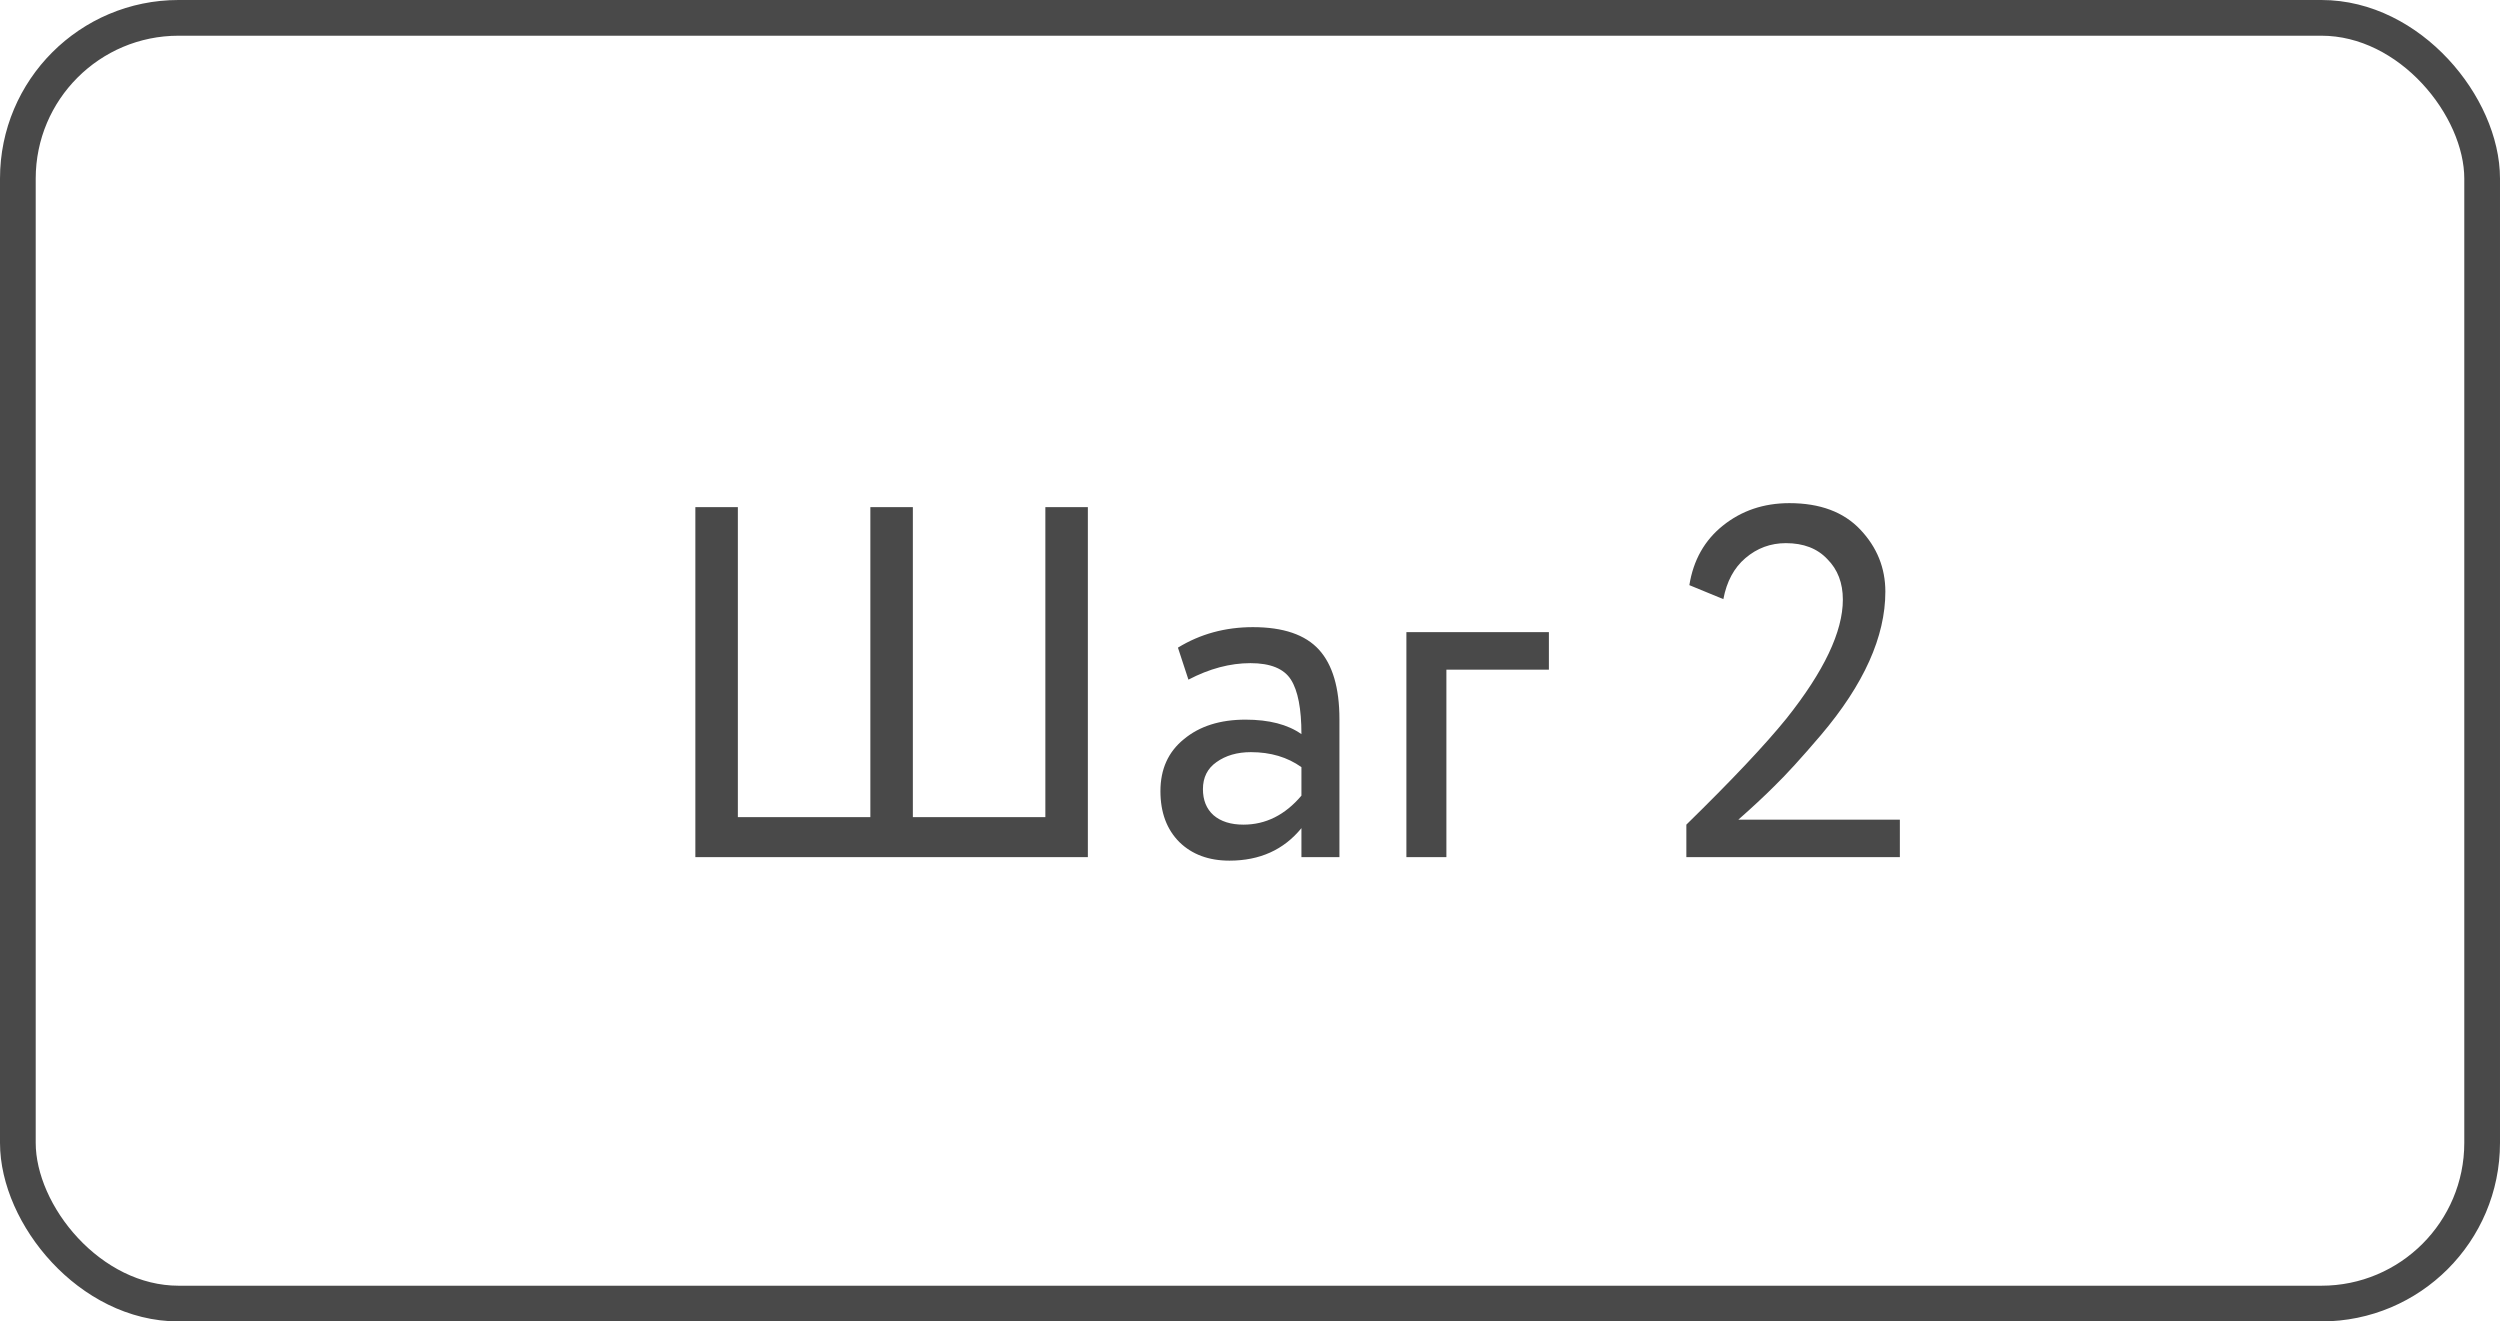
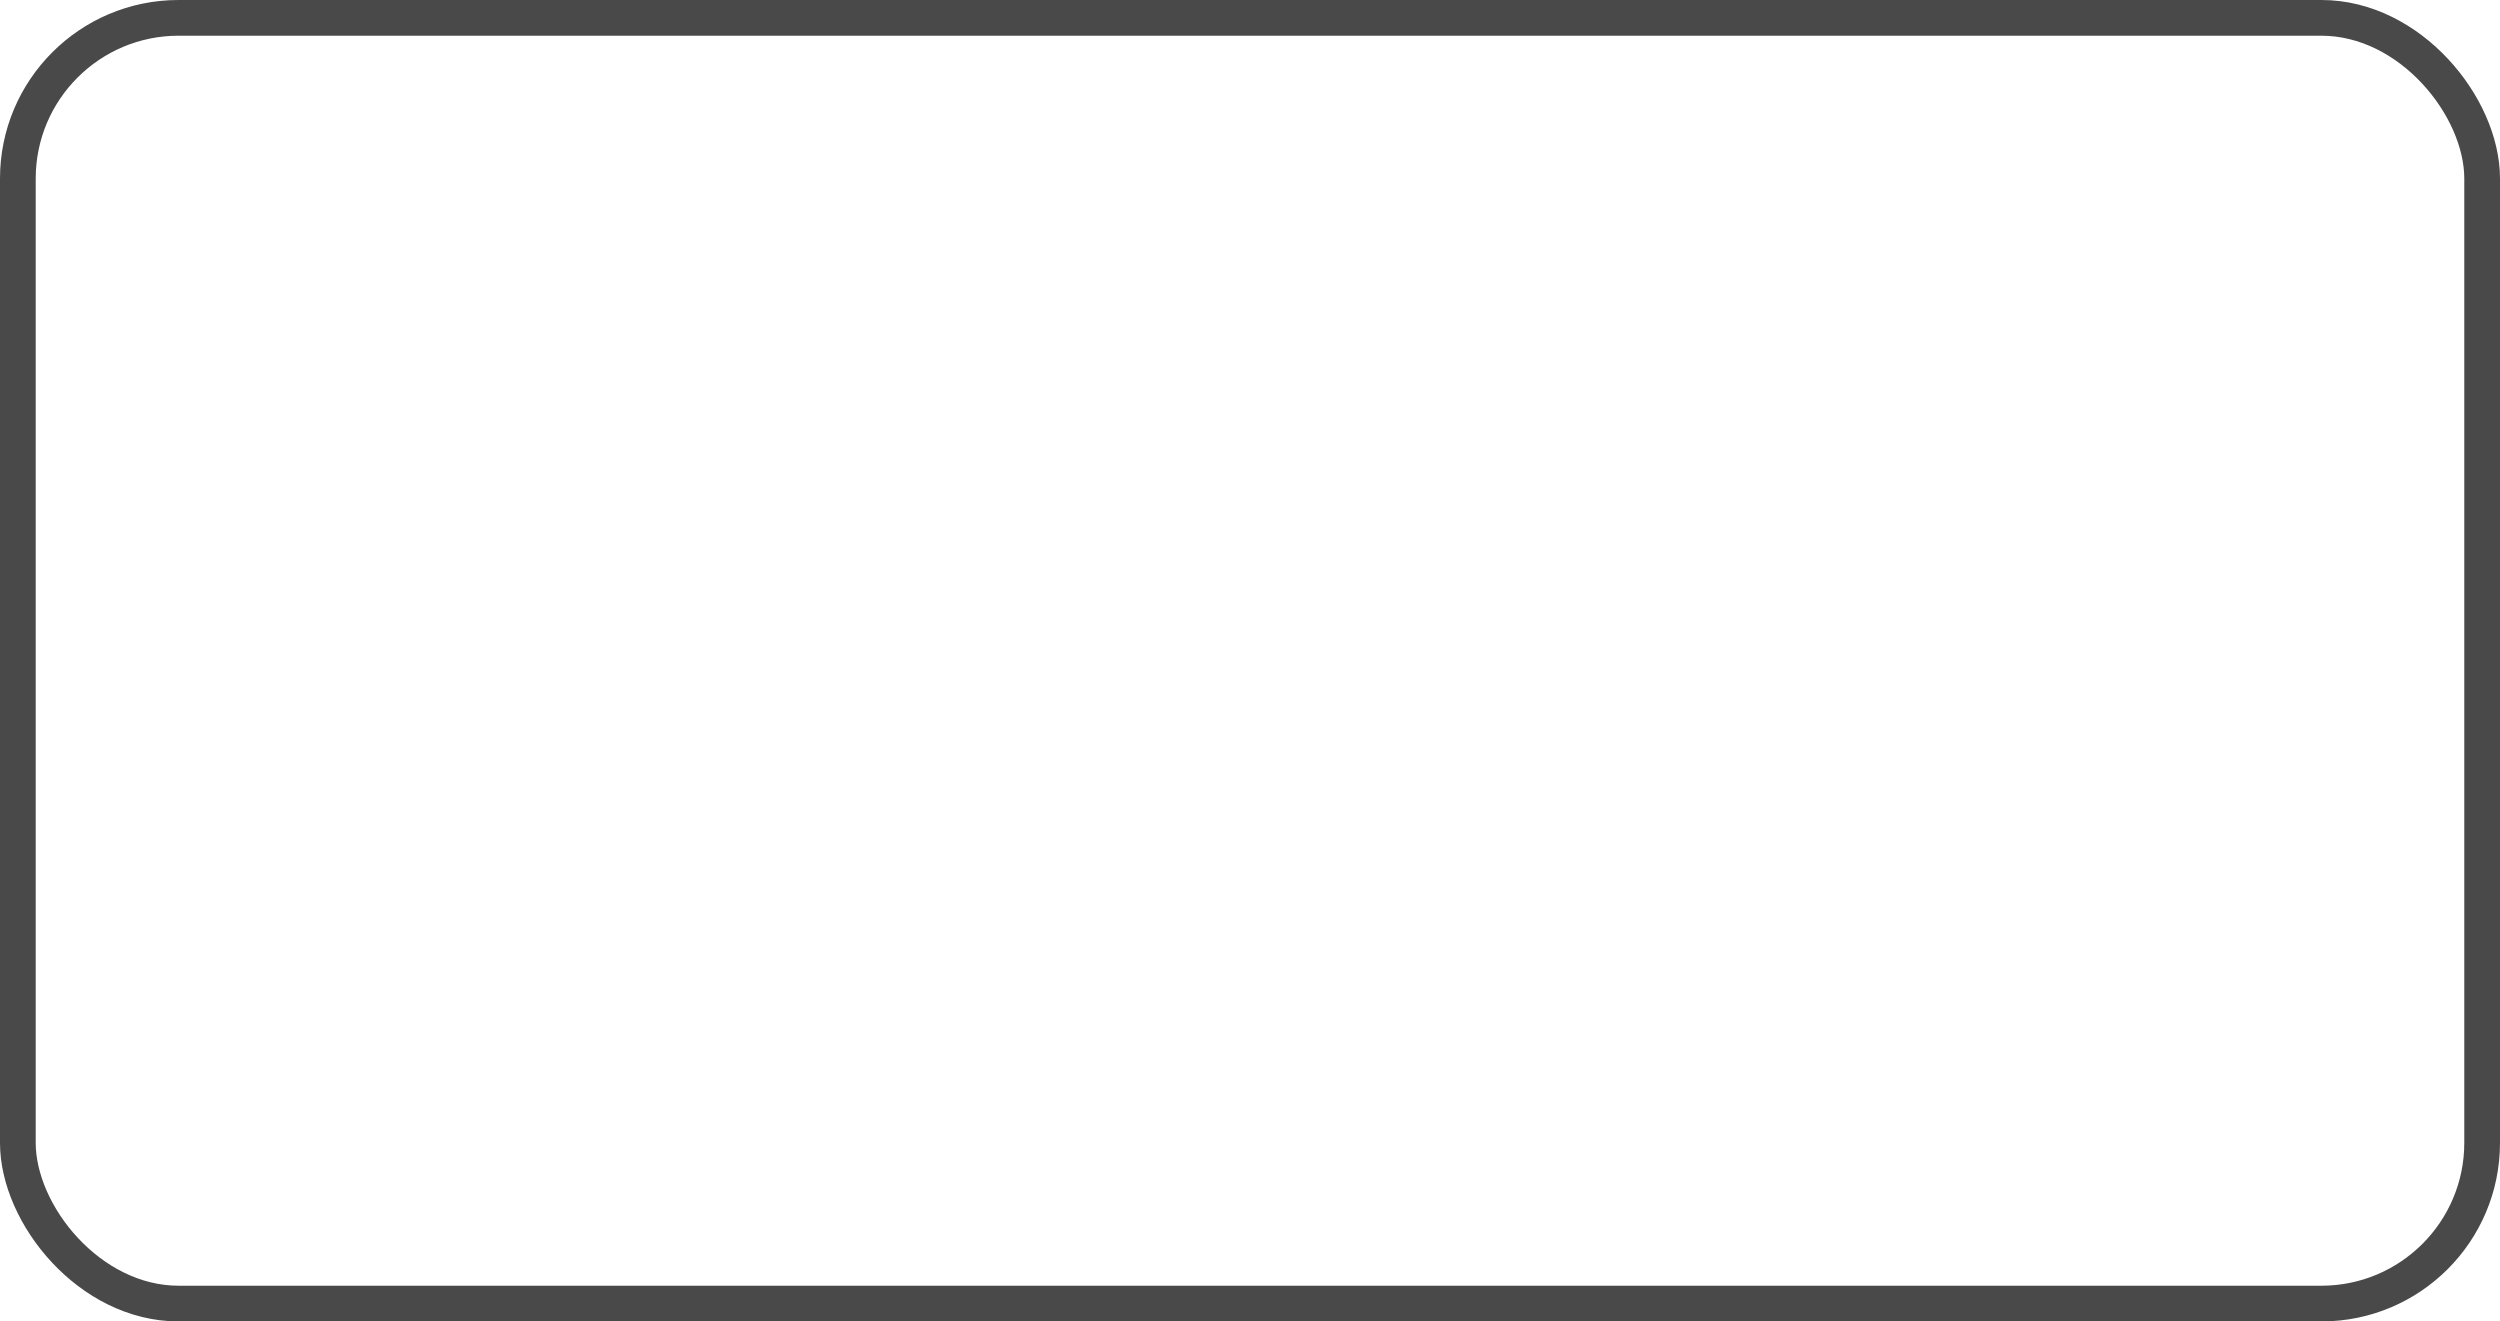
<svg xmlns="http://www.w3.org/2000/svg" width="70" height="37" viewBox="0 0 70 37" fill="none">
-   <path d="M30.46 24H19.47V14.2H20.66V22.88H24.37V14.2H25.56V22.88H29.27V14.2H30.46V24ZM33.276 19.03L32.982 18.134C33.607 17.751 34.307 17.56 35.082 17.56C35.931 17.56 36.547 17.77 36.93 18.19C37.312 18.61 37.504 19.259 37.504 20.136V24H36.44V23.188C35.945 23.795 35.273 24.098 34.424 24.098C33.845 24.098 33.378 23.925 33.024 23.58C32.669 23.225 32.492 22.749 32.492 22.152C32.492 21.536 32.711 21.051 33.15 20.696C33.588 20.332 34.162 20.15 34.872 20.15C35.534 20.15 36.057 20.285 36.44 20.556C36.44 19.847 36.342 19.338 36.146 19.03C35.95 18.722 35.572 18.568 35.012 18.568C34.442 18.568 33.864 18.722 33.276 19.03ZM34.816 23.09C35.441 23.09 35.982 22.819 36.44 22.278V21.48C36.048 21.2 35.576 21.06 35.026 21.06C34.643 21.06 34.321 21.153 34.06 21.34C33.808 21.517 33.682 21.769 33.682 22.096C33.682 22.404 33.78 22.647 33.976 22.824C34.181 23.001 34.461 23.09 34.816 23.09ZM40.499 24H39.379V17.7H43.369V18.75H40.499V24ZM53.196 24H47.218V23.09C48.487 21.849 49.421 20.859 50.018 20.122C51.073 18.797 51.6 17.686 51.6 16.79C51.6 16.323 51.455 15.945 51.166 15.656C50.886 15.357 50.499 15.208 50.004 15.208C49.575 15.208 49.197 15.348 48.87 15.628C48.553 15.899 48.347 16.281 48.254 16.776L47.302 16.384C47.414 15.684 47.727 15.129 48.24 14.718C48.763 14.298 49.383 14.088 50.102 14.088C50.961 14.088 51.623 14.335 52.09 14.83C52.557 15.325 52.79 15.903 52.79 16.566C52.79 17.826 52.188 19.165 50.984 20.584C50.443 21.219 50.009 21.695 49.682 22.012C49.402 22.292 49.066 22.605 48.674 22.95H53.196V24Z" fill="#494949" />
  <rect x="0.5" y="0.5" width="69" height="36" rx="4.5" stroke="#494949" />
</svg>